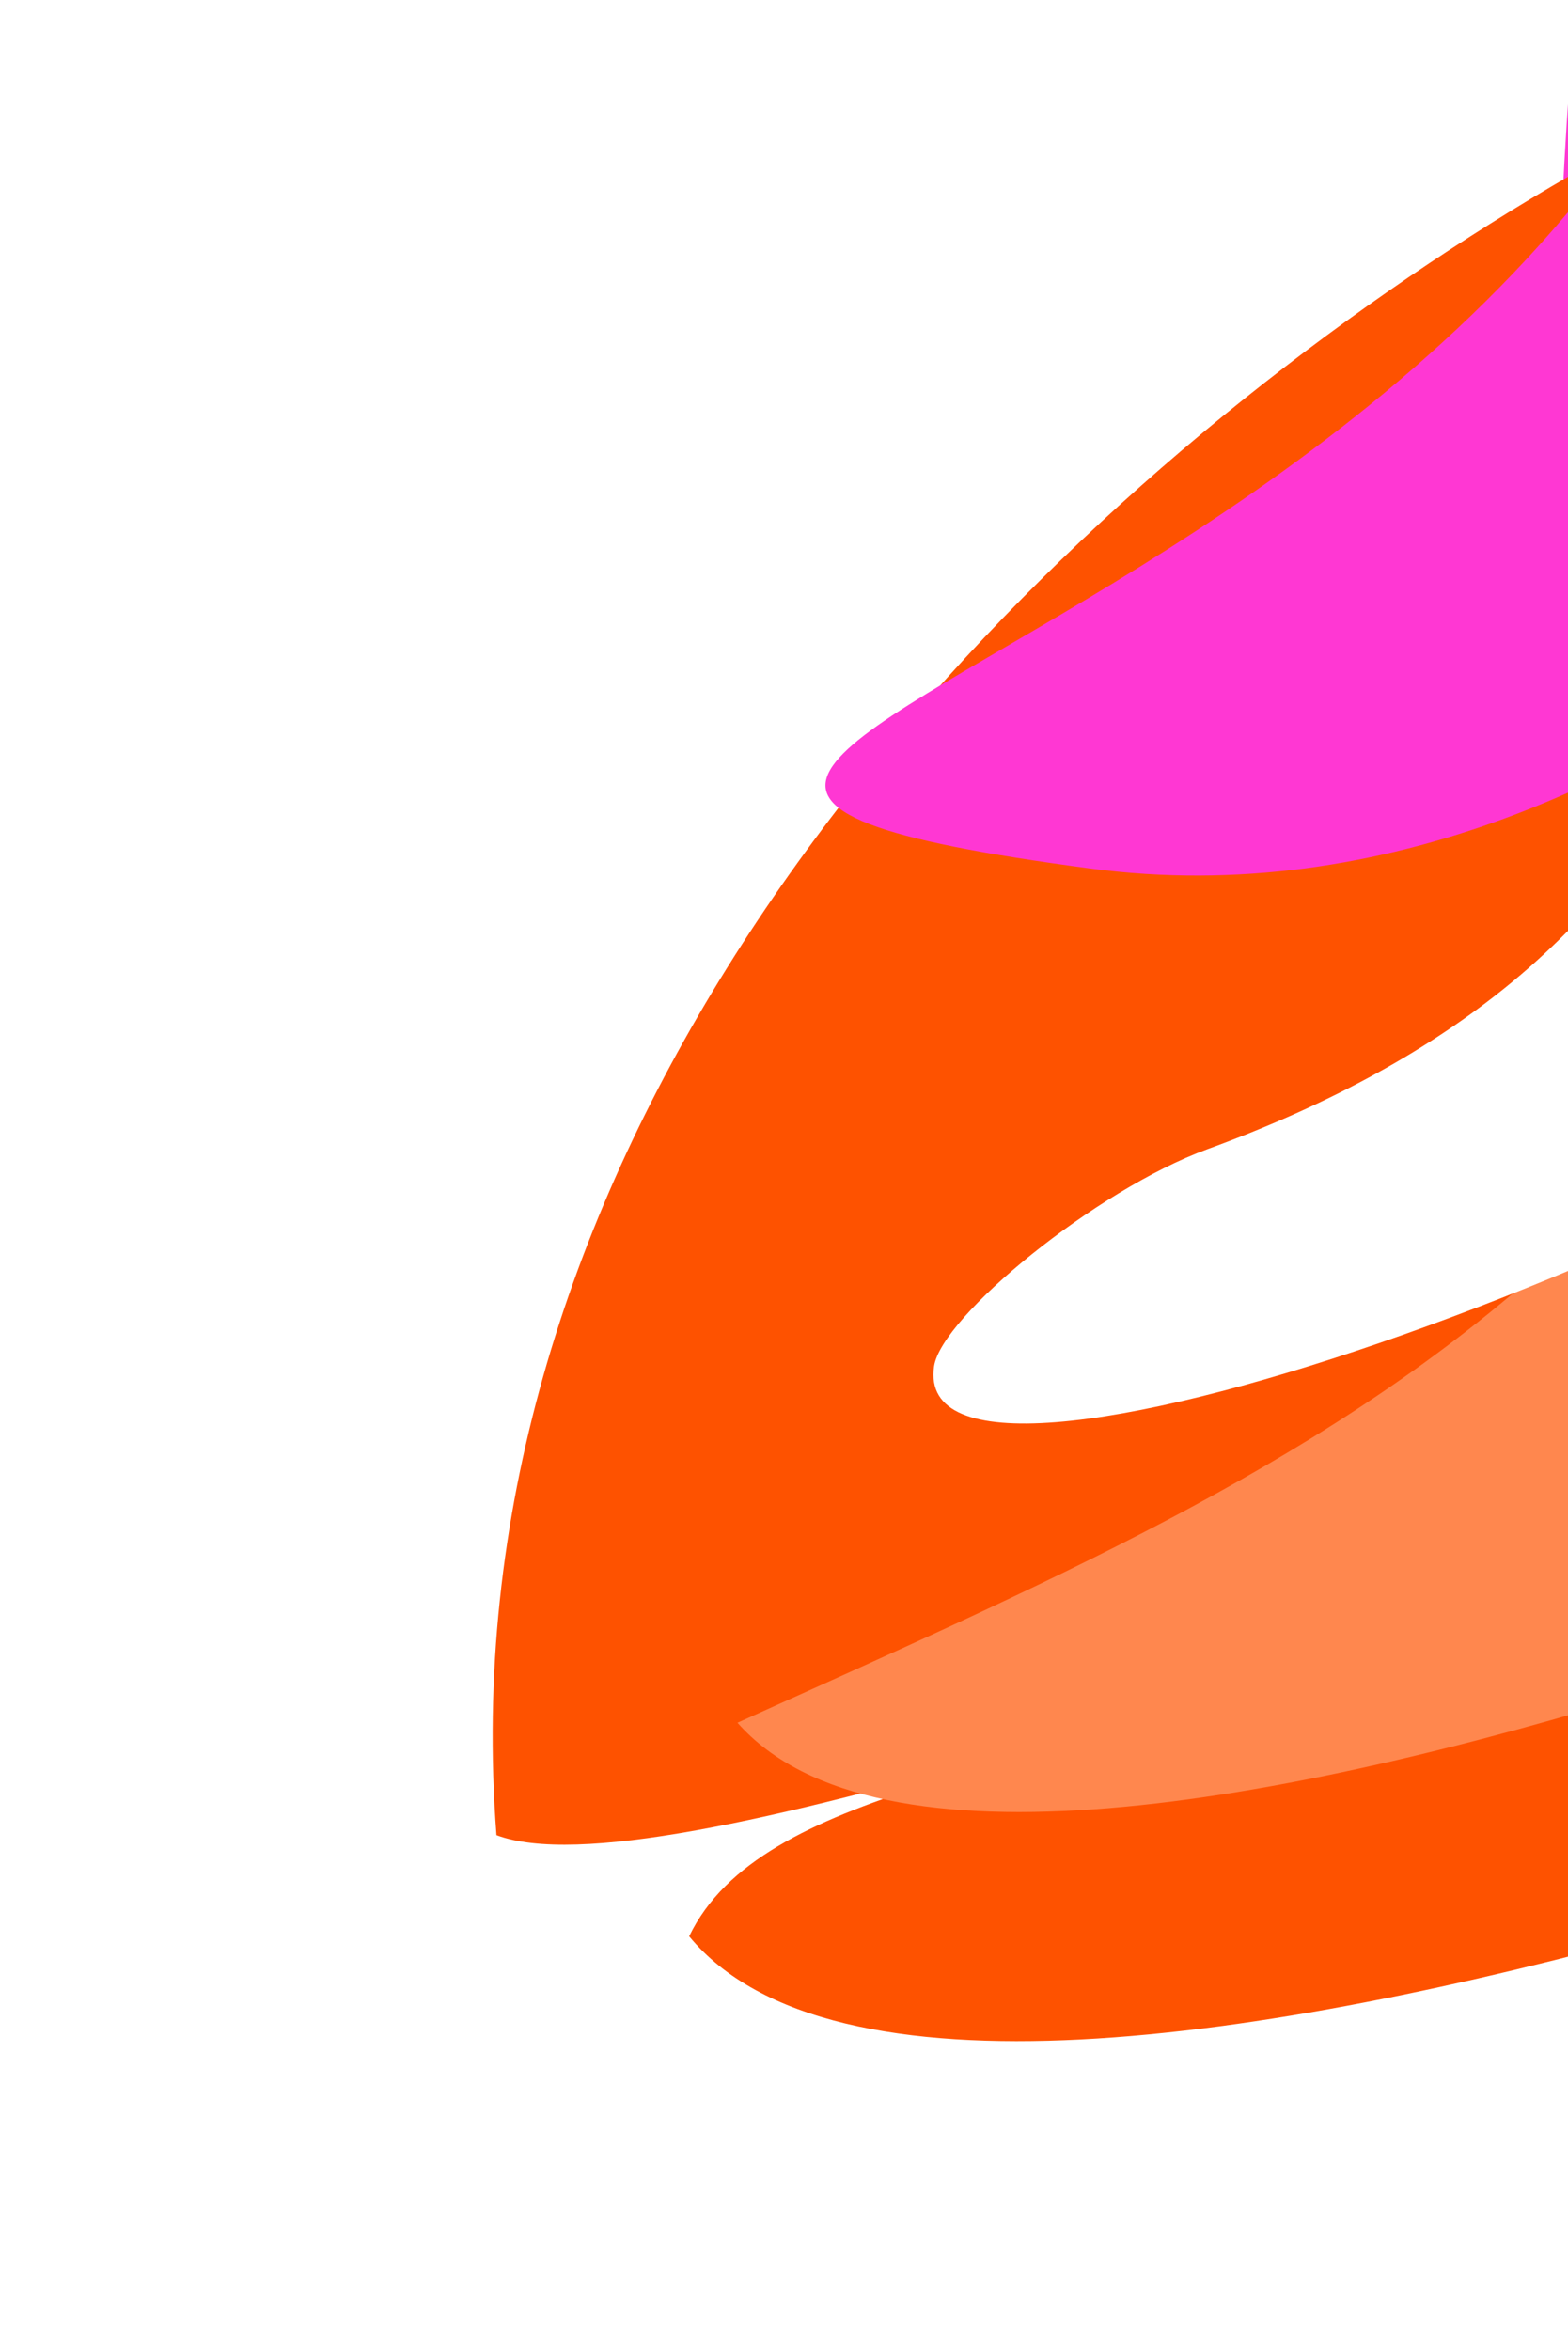
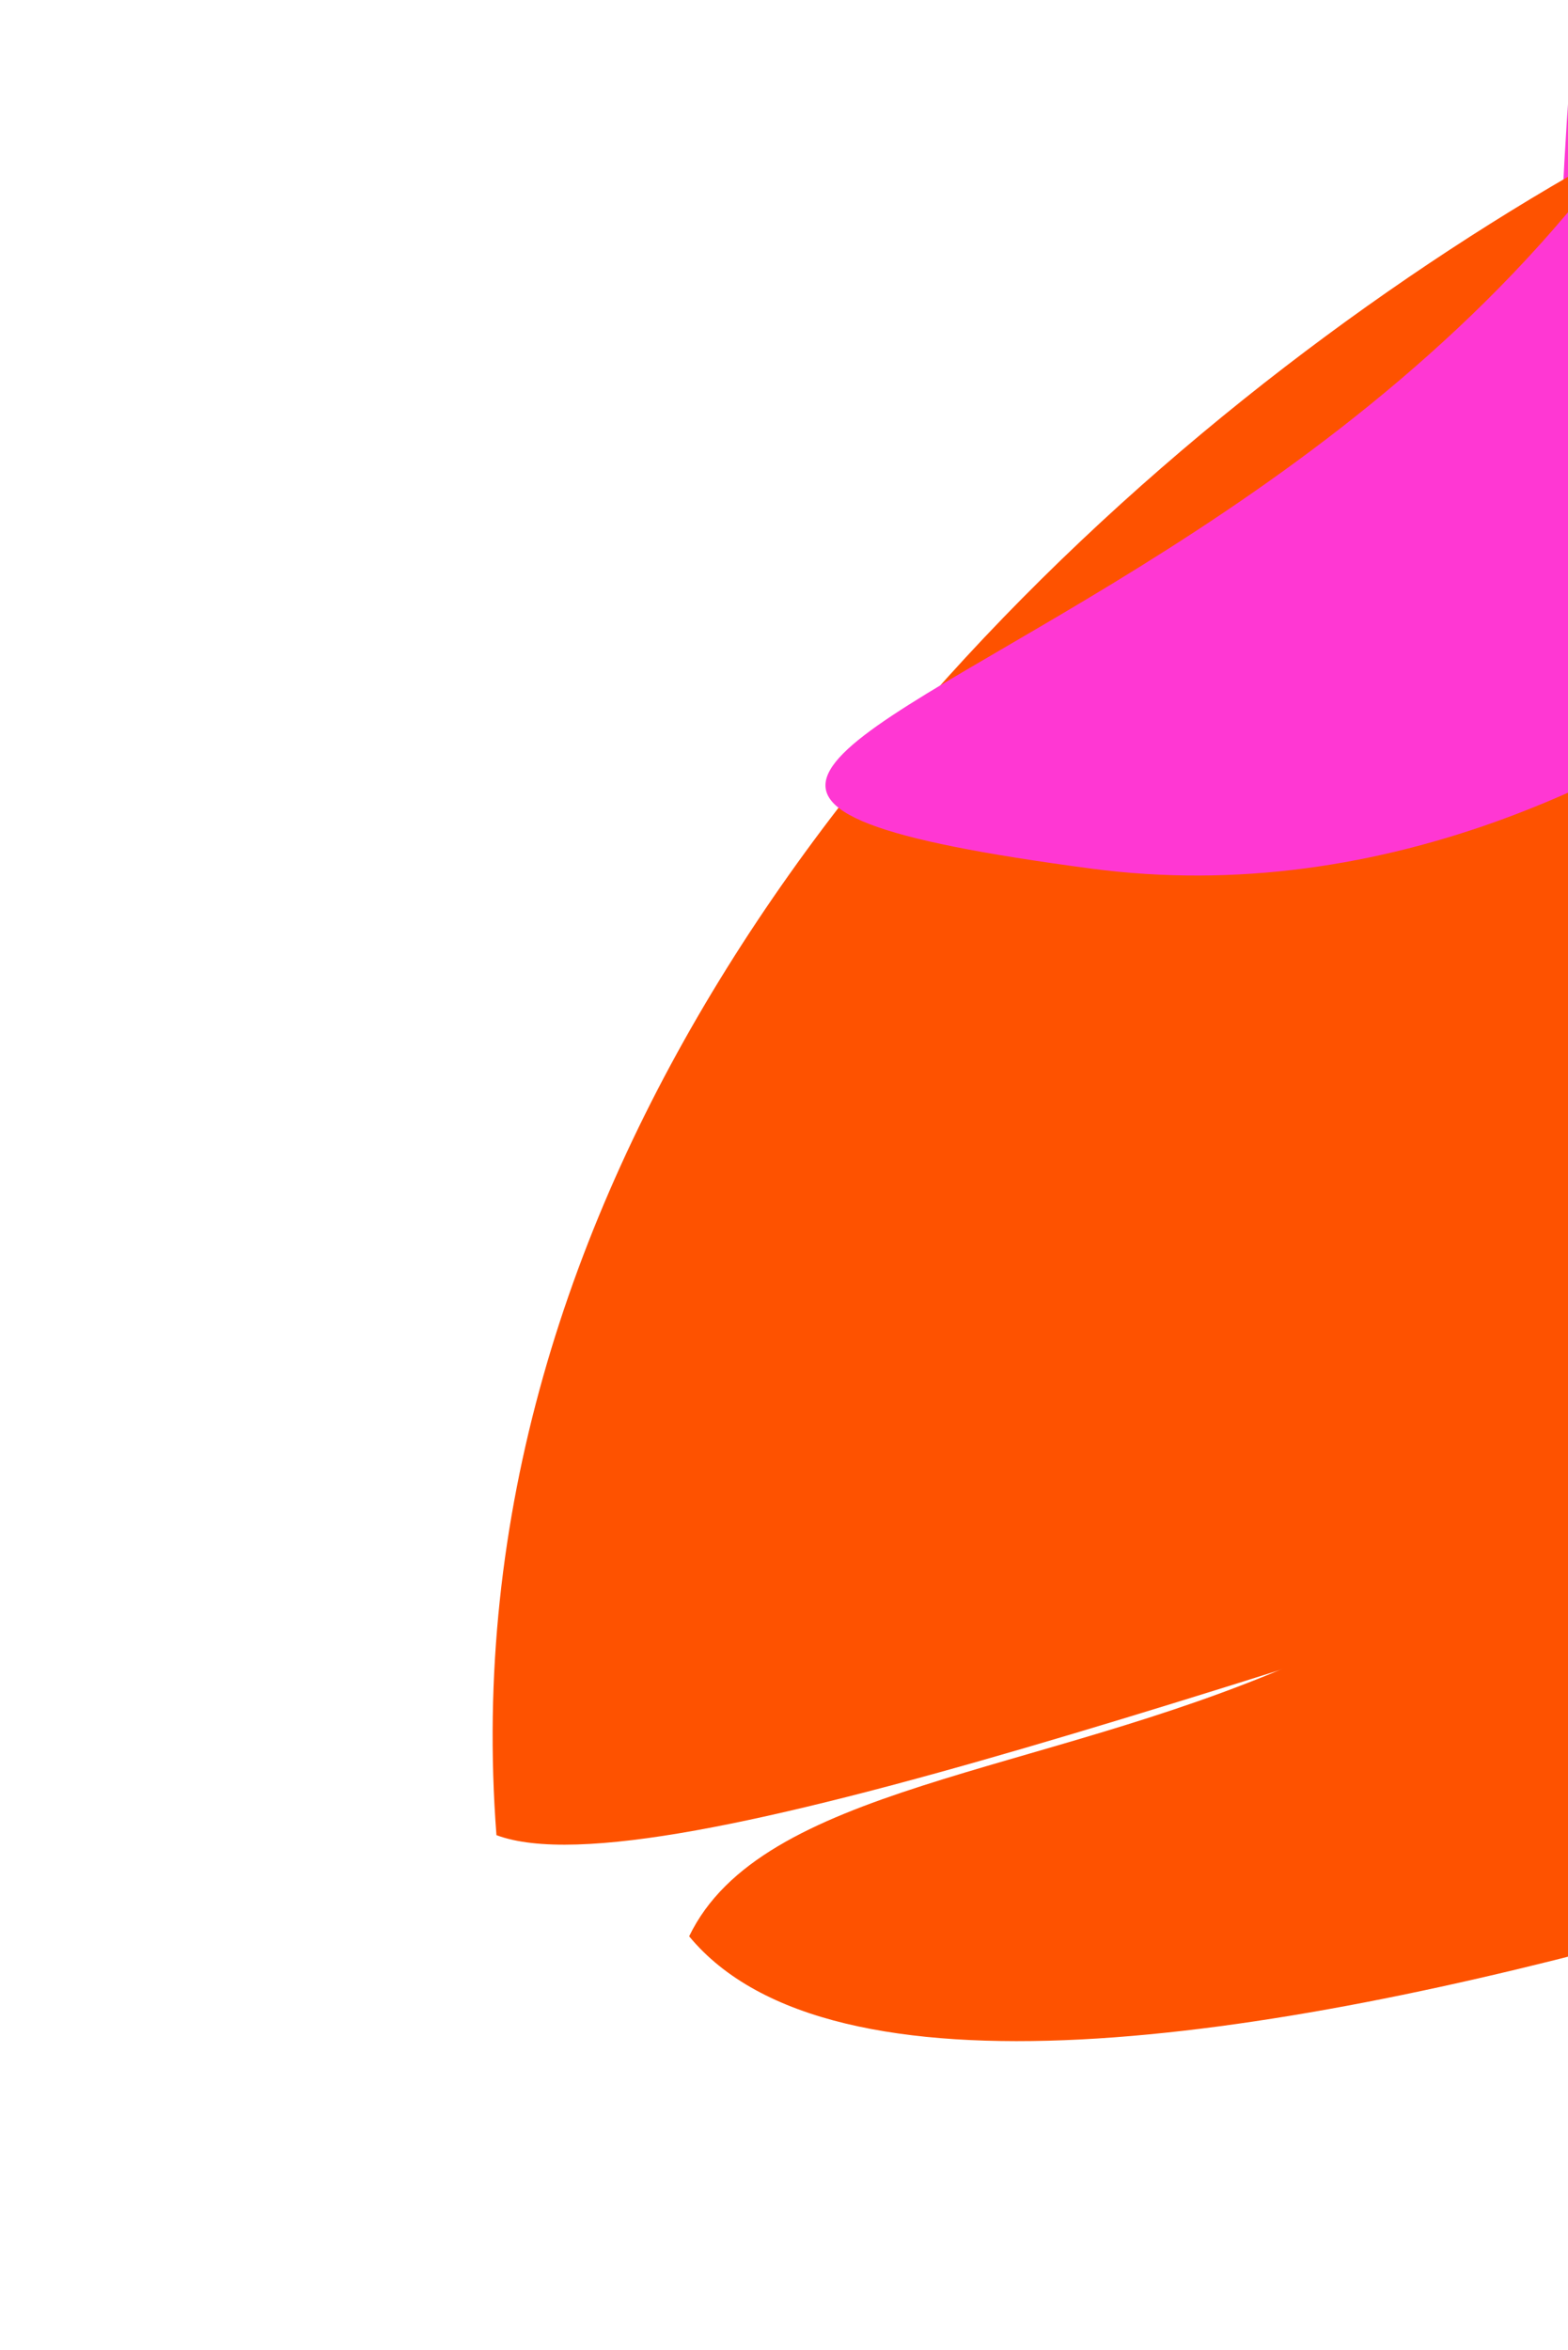
<svg xmlns="http://www.w3.org/2000/svg" width="534" height="800" viewBox="0 0 534 800" fill="none">
  <g filter="url(#filter0_f_103_171)">
    <path d="M234.697 659.115C331.304 776.058 827.063 568.547 834.552 563.349C1133.92 394.456 623.821 270.985 609.927 266.125C609.815 644.928 283.908 556.934 234.697 659.115Z" fill="#FE5200" />
-     <path d="M192.223 512.71C286.56 619.584 746.141 410.656 753.021 405.565C1029.22 238.529 636.845 63.097 623.641 58.941C561.328 354.14 399.239 419.283 192.223 512.71Z" fill="#FF874E" />
    <path d="M282.06 528.72C480.374 555.048 653.139 355.018 656.989 269.094C603.958 68.883 544.869 -249.17 531.383 84.239C516.274 457.75 -15.843 489.171 282.06 528.72Z" fill="#FF37D3" />
    <path d="M274.135 483.812C264.926 546.68 552.322 445.558 679.102 347.019C834.622 149.026 700.16 -64.392 579.773 165.155C543.312 234.678 542.205 346.131 367.176 409.921C329.348 423.707 276.615 466.882 274.135 483.812Z" fill="white" />
  </g>
  <g style="mix-blend-mode:color-dodge" filter="url(#filter1_f_103_171)">
    <path d="M169.073 624.68C277.338 665.319 1022.88 307.765 1085.15 478.43C1542.34 220.502 763.329 31.942 742.11 24.52C764.959 -99.91 135.444 188.526 169.073 624.68Z" fill="#FE5200" />
-     <path d="M251.153 586.417C345.49 693.29 805.072 484.363 811.951 479.272C1088.15 312.236 695.776 136.804 682.572 132.647C620.258 427.847 458.17 492.99 251.153 586.417Z" fill="#FF874E" />
    <path d="M371.567 295.664C569.882 321.992 742.647 121.962 746.497 36.037C693.466 -164.174 634.377 -482.227 620.891 -148.817C605.782 224.693 73.665 256.114 371.567 295.664Z" fill="#FF37D3" />
-     <path d="M318.099 465.094C308.889 527.963 596.285 426.841 723.066 328.302C878.585 130.309 744.124 -83.11 623.737 146.438C587.275 215.961 586.168 327.414 411.139 391.203C373.311 404.99 320.579 448.165 318.099 465.094Z" fill="white" />
  </g>
  <defs>
    <filter id="filter0_f_103_171" x="91.613" y="-160.955" width="936.951" height="955.751" filterUnits="userSpaceOnUse" color-interpolation-filters="sRGB">
      <feFlood flood-opacity="0" result="BackgroundImageFix" />
      <feBlend mode="normal" in="SourceGraphic" in2="BackgroundImageFix" result="shape" />
      <feGaussianBlur stdDeviation="50" result="effect1_foregroundBlur_103_171" />
    </filter>
    <filter id="filter1_f_103_171" x="67.772" y="-394.011" width="1260.95" height="1121.94" filterUnits="userSpaceOnUse" color-interpolation-filters="sRGB">
      <feFlood flood-opacity="0" result="BackgroundImageFix" />
      <feBlend mode="normal" in="SourceGraphic" in2="BackgroundImageFix" result="shape" />
      <feGaussianBlur stdDeviation="50" result="effect1_foregroundBlur_103_171" />
    </filter>
  </defs>
</svg>